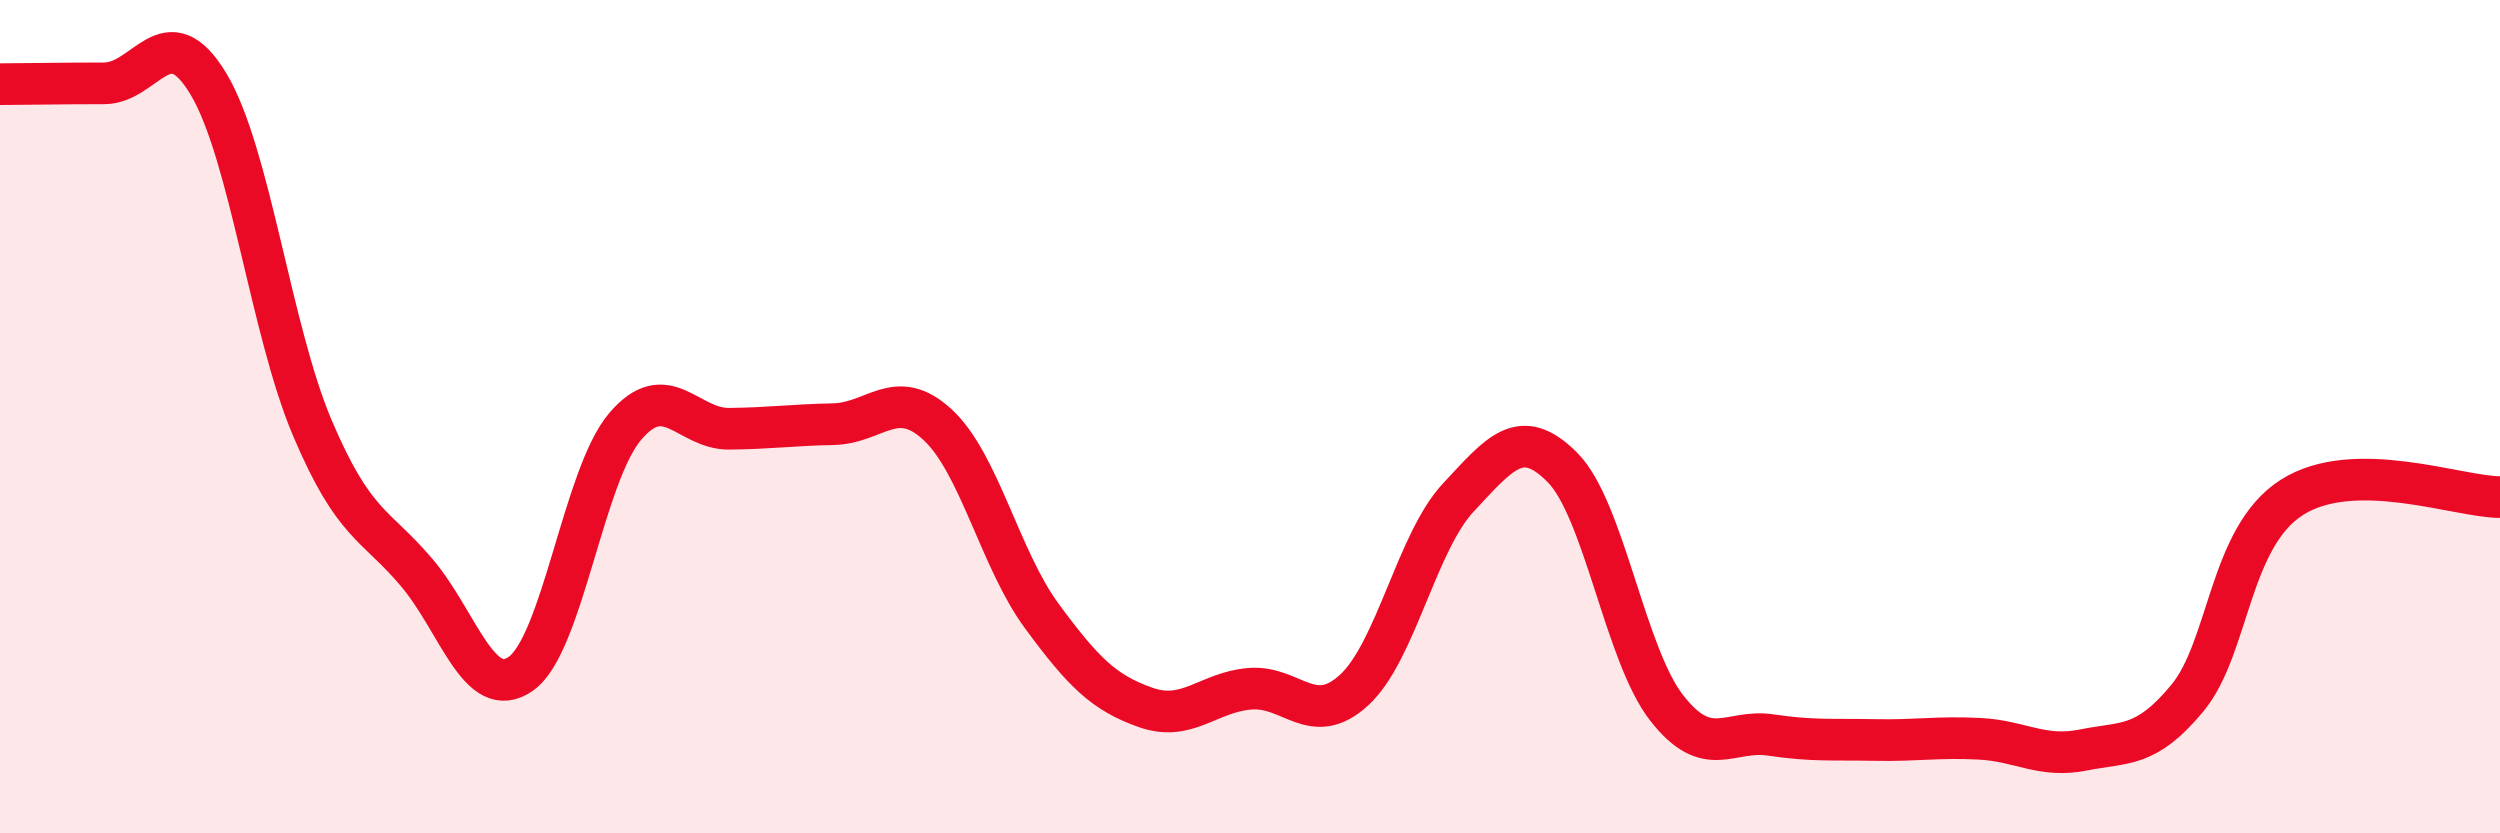
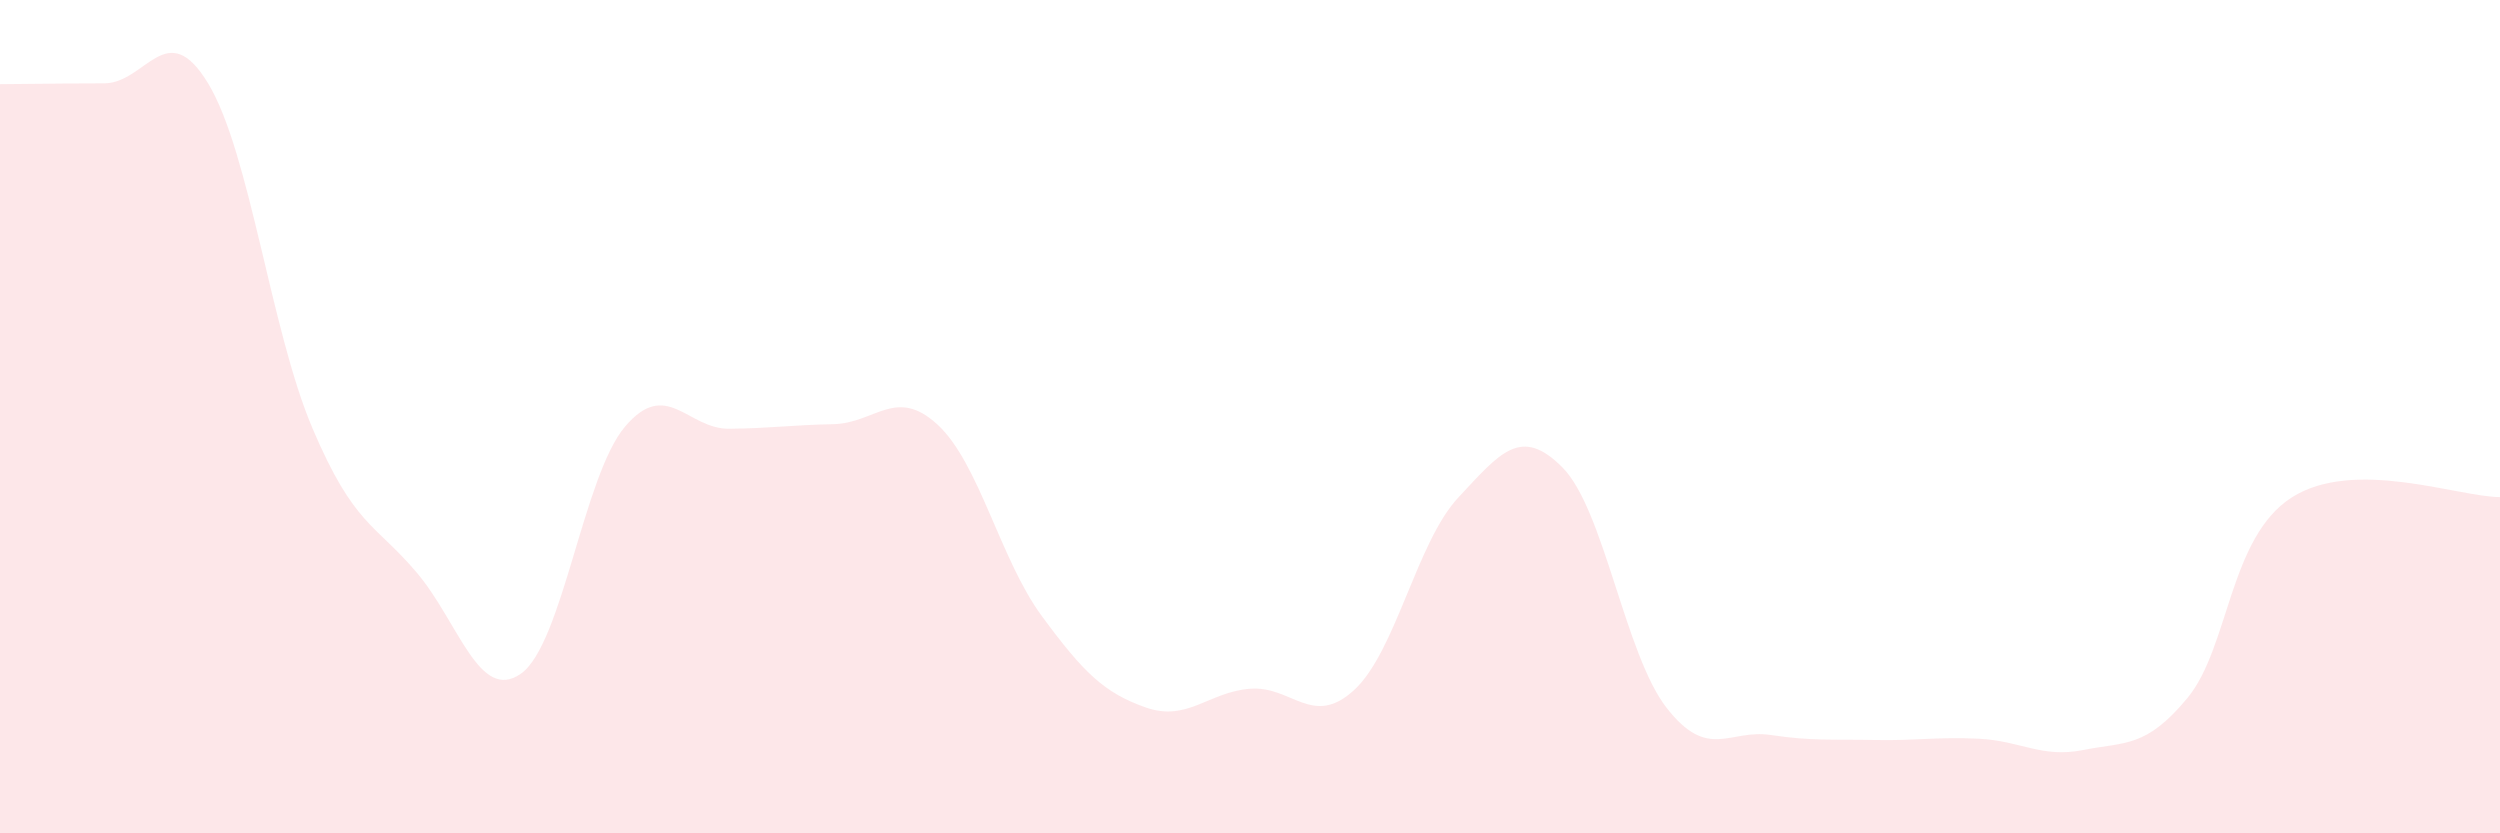
<svg xmlns="http://www.w3.org/2000/svg" width="60" height="20" viewBox="0 0 60 20">
  <path d="M 0,2.02 C 0.5,2.02 1.5,2 2.5,2 C 3.5,2 4,0.35 5,2.01 C 6,3.67 6.5,7.93 7.5,10.28 C 8.5,12.63 9,12.56 10,13.74 C 11,14.92 11.5,16.87 12.5,16.17 C 13.5,15.47 14,11.42 15,10.24 C 16,9.06 16.5,10.3 17.5,10.29 C 18.5,10.28 19,10.2 20,10.18 C 21,10.16 21.5,9.27 22.5,10.19 C 23.5,11.11 24,13.42 25,14.78 C 26,16.14 26.5,16.63 27.5,16.98 C 28.5,17.33 29,16.61 30,16.53 C 31,16.45 31.5,17.48 32.5,16.56 C 33.5,15.64 34,13.01 35,11.94 C 36,10.87 36.5,10.21 37.5,11.22 C 38.5,12.23 39,15.71 40,16.99 C 41,18.27 41.5,17.49 42.5,17.64 C 43.5,17.79 44,17.74 45,17.76 C 46,17.78 46.5,17.68 47.5,17.73 C 48.5,17.78 49,18.2 50,18 C 51,17.8 51.5,17.96 52.5,16.75 C 53.5,15.54 53.5,12.9 55,11.94 C 56.5,10.98 59,11.93 60,11.93L60 20L0 20Z" fill="#EB0A25" opacity="0.1" stroke-linecap="round" stroke-linejoin="round" />
-   <path d="M 0,2.02 C 0.5,2.02 1.5,2 2.5,2 C 3.5,2 4,0.35 5,2.01 C 6,3.67 6.5,7.93 7.5,10.28 C 8.5,12.63 9,12.56 10,13.74 C 11,14.92 11.5,16.87 12.5,16.17 C 13.5,15.47 14,11.42 15,10.24 C 16,9.06 16.5,10.3 17.5,10.29 C 18.5,10.28 19,10.2 20,10.18 C 21,10.16 21.5,9.27 22.5,10.19 C 23.5,11.11 24,13.42 25,14.78 C 26,16.14 26.5,16.63 27.5,16.98 C 28.5,17.33 29,16.61 30,16.53 C 31,16.45 31.5,17.48 32.5,16.56 C 33.5,15.64 34,13.01 35,11.94 C 36,10.87 36.5,10.21 37.5,11.22 C 38.5,12.23 39,15.71 40,16.99 C 41,18.27 41.5,17.49 42.5,17.64 C 43.5,17.79 44,17.74 45,17.76 C 46,17.78 46.5,17.68 47.5,17.73 C 48.5,17.78 49,18.2 50,18 C 51,17.8 51.5,17.96 52.5,16.75 C 53.5,15.54 53.5,12.9 55,11.94 C 56.5,10.98 59,11.93 60,11.93" stroke="#EB0A25" stroke-width="1" fill="none" stroke-linecap="round" stroke-linejoin="round" />
</svg>